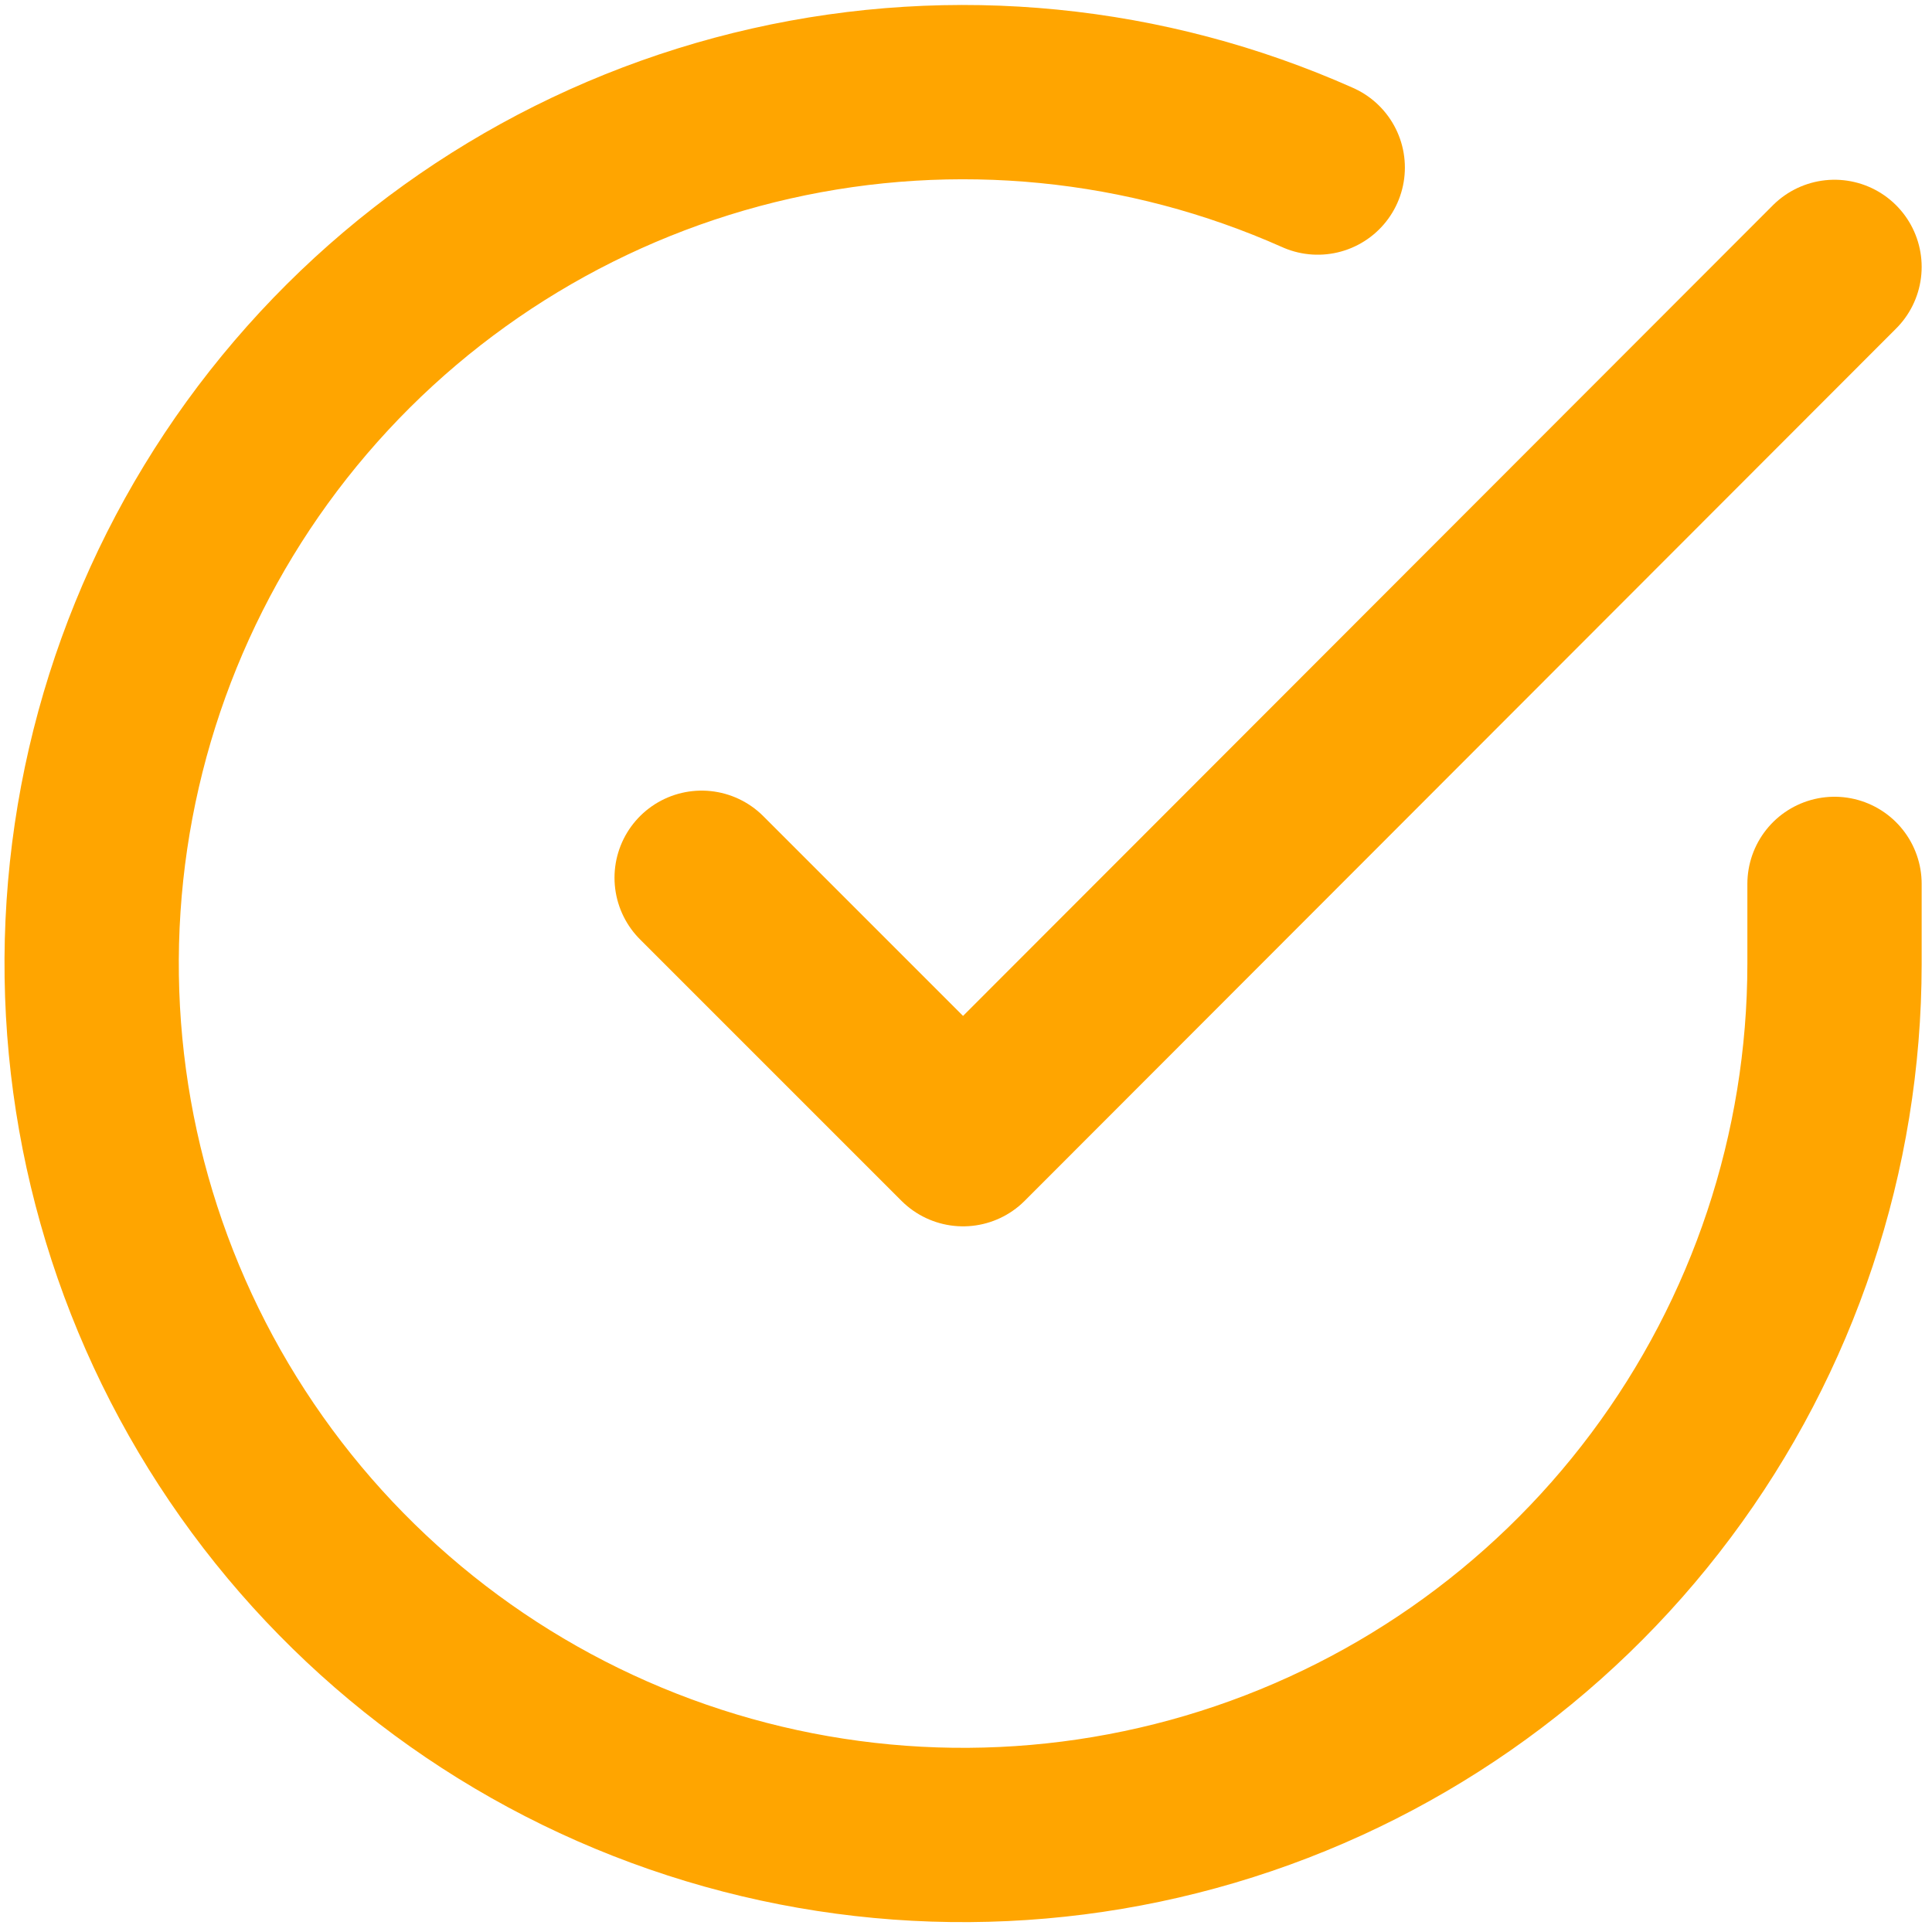
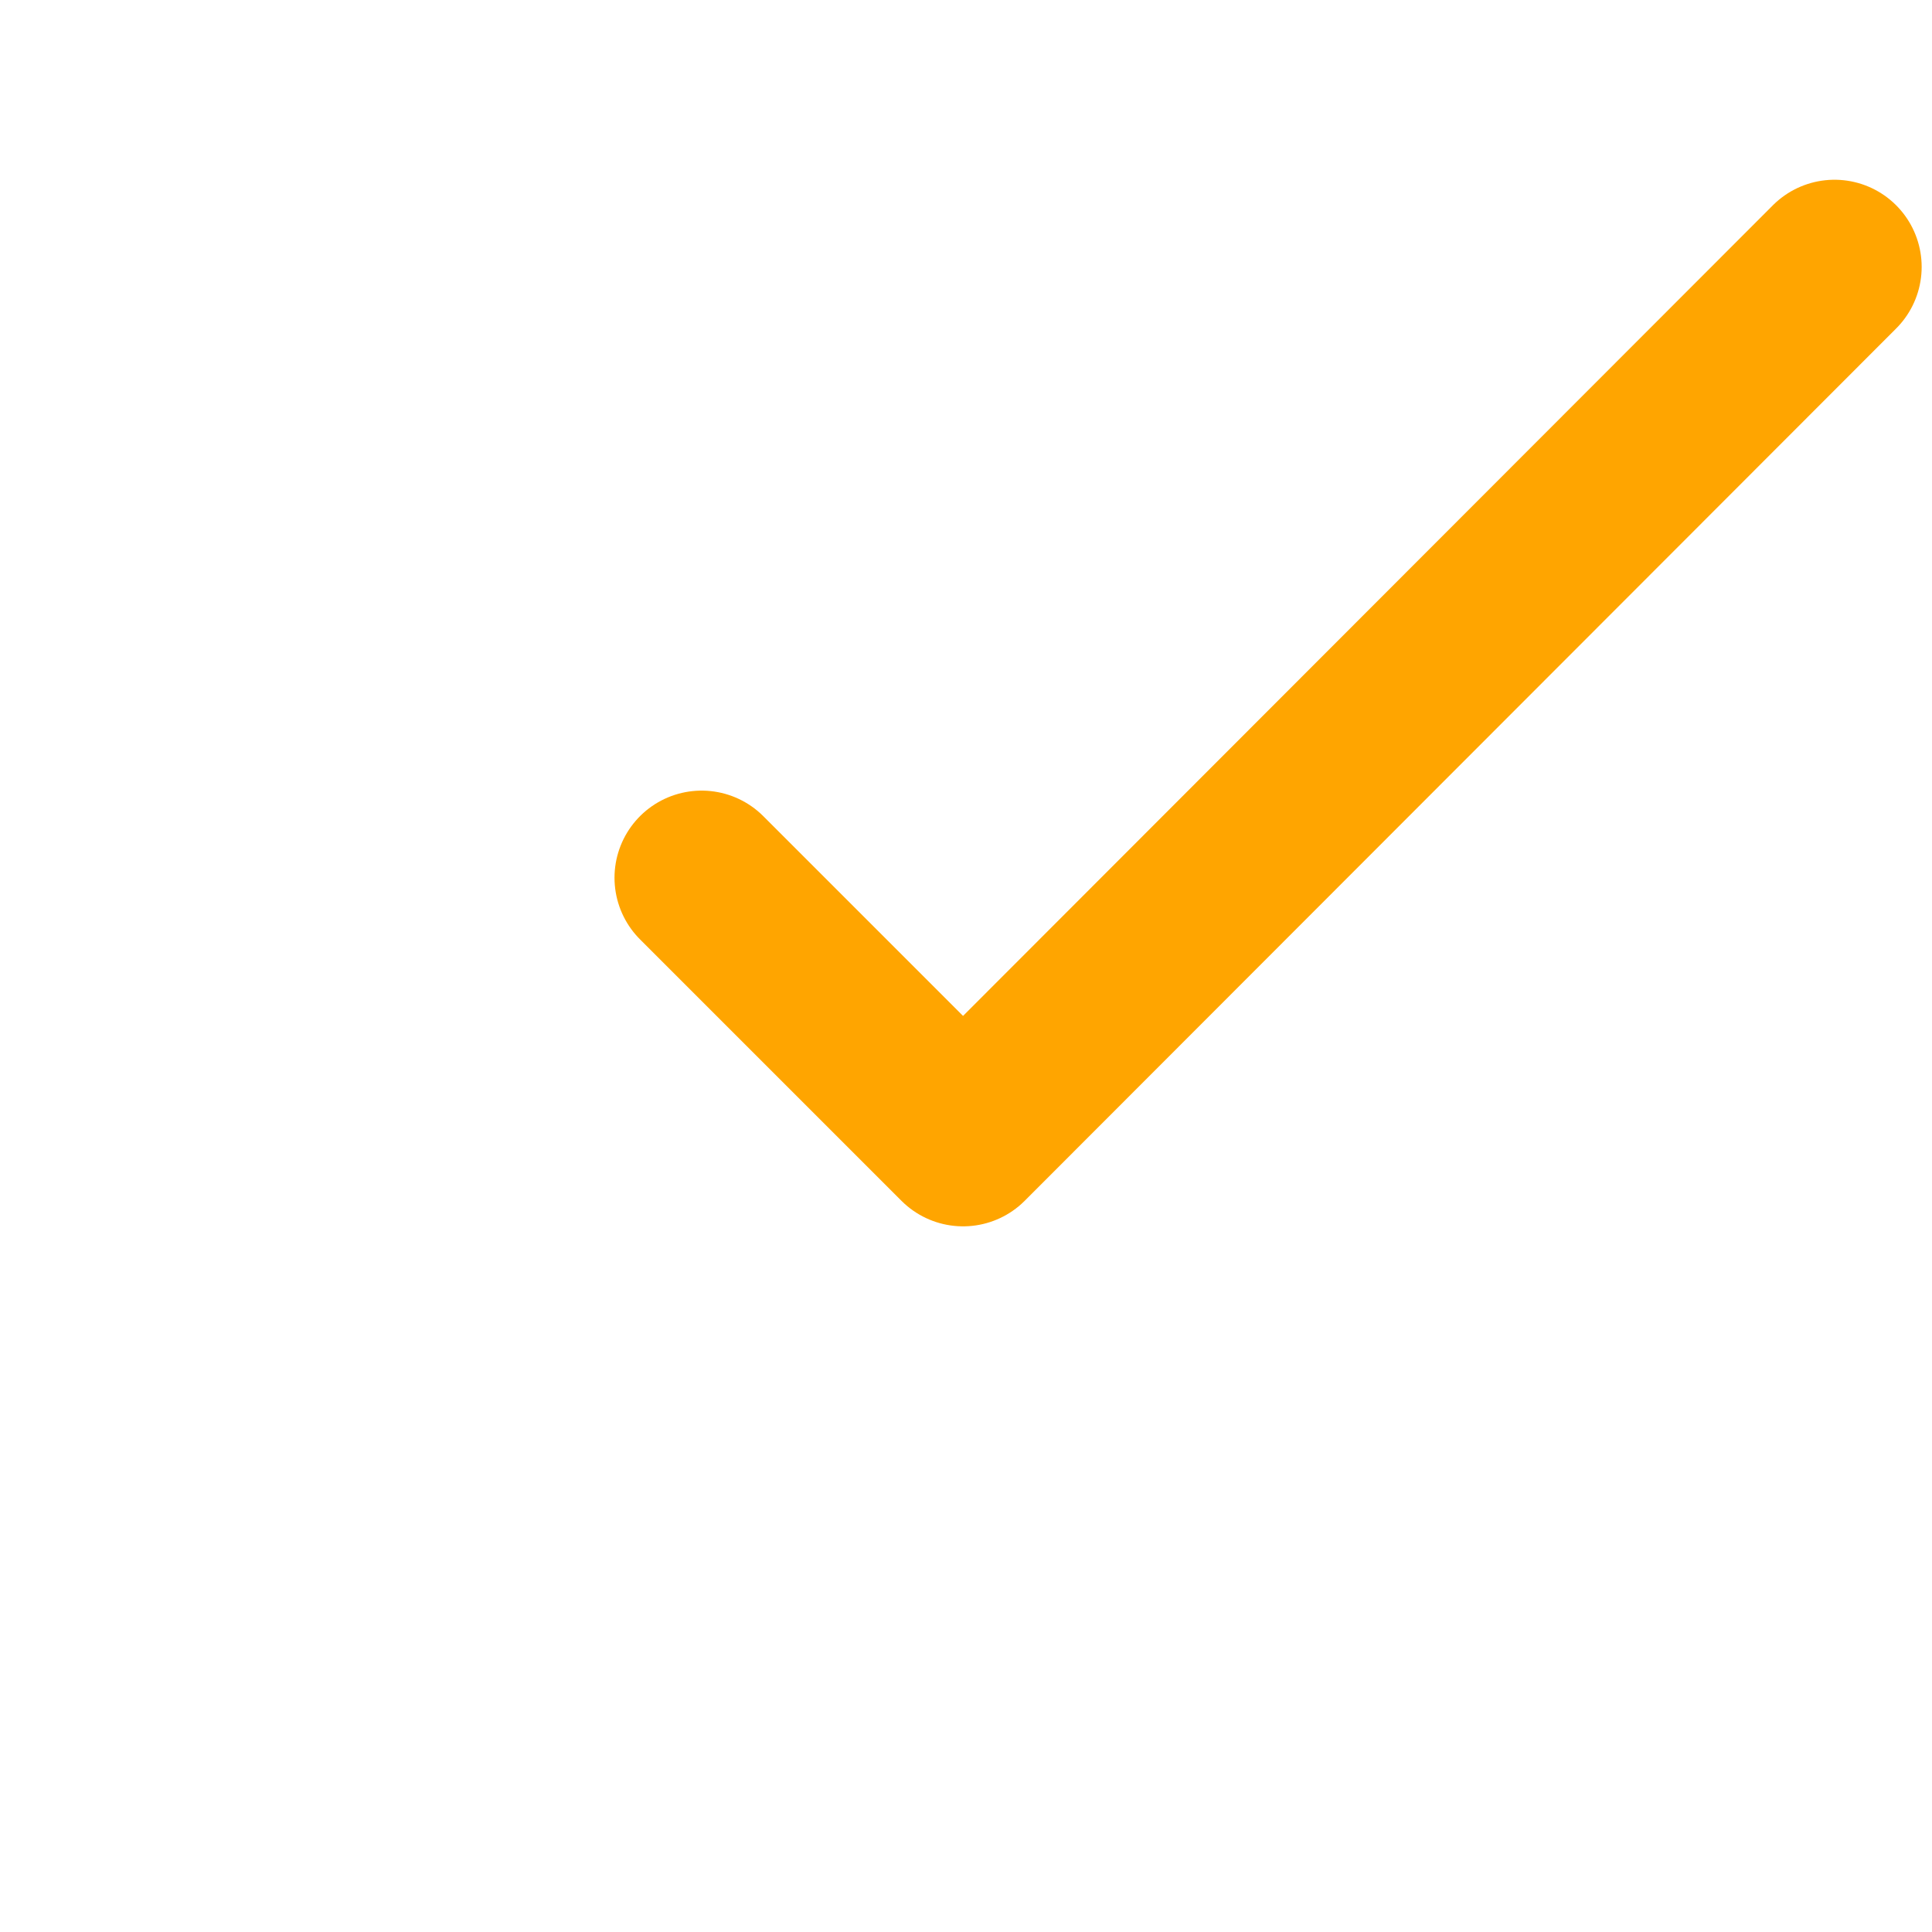
<svg xmlns="http://www.w3.org/2000/svg" width="70" height="70" viewBox="0 0 70 70" fill="none">
-   <path d="M66.468 32.025V34.93C66.464 41.738 64.259 48.363 60.182 53.816C56.106 59.27 50.375 63.259 43.846 65.189C37.317 67.12 30.339 66.888 23.952 64.528C17.565 62.169 12.113 57.808 8.407 52.096C4.701 46.385 2.941 39.628 3.389 32.834C3.837 26.04 6.469 19.573 10.893 14.398C15.316 9.222 21.294 5.615 27.936 4.114C34.577 2.614 41.525 3.3 47.744 6.071" stroke="#FFA500" stroke-width="6.315" stroke-linecap="round" stroke-linejoin="round" />
  <path d="M66.468 9.67L34.894 41.275L25.422 31.803" stroke="#FFA500" stroke-width="6.315" stroke-linecap="round" stroke-linejoin="round" />
</svg>